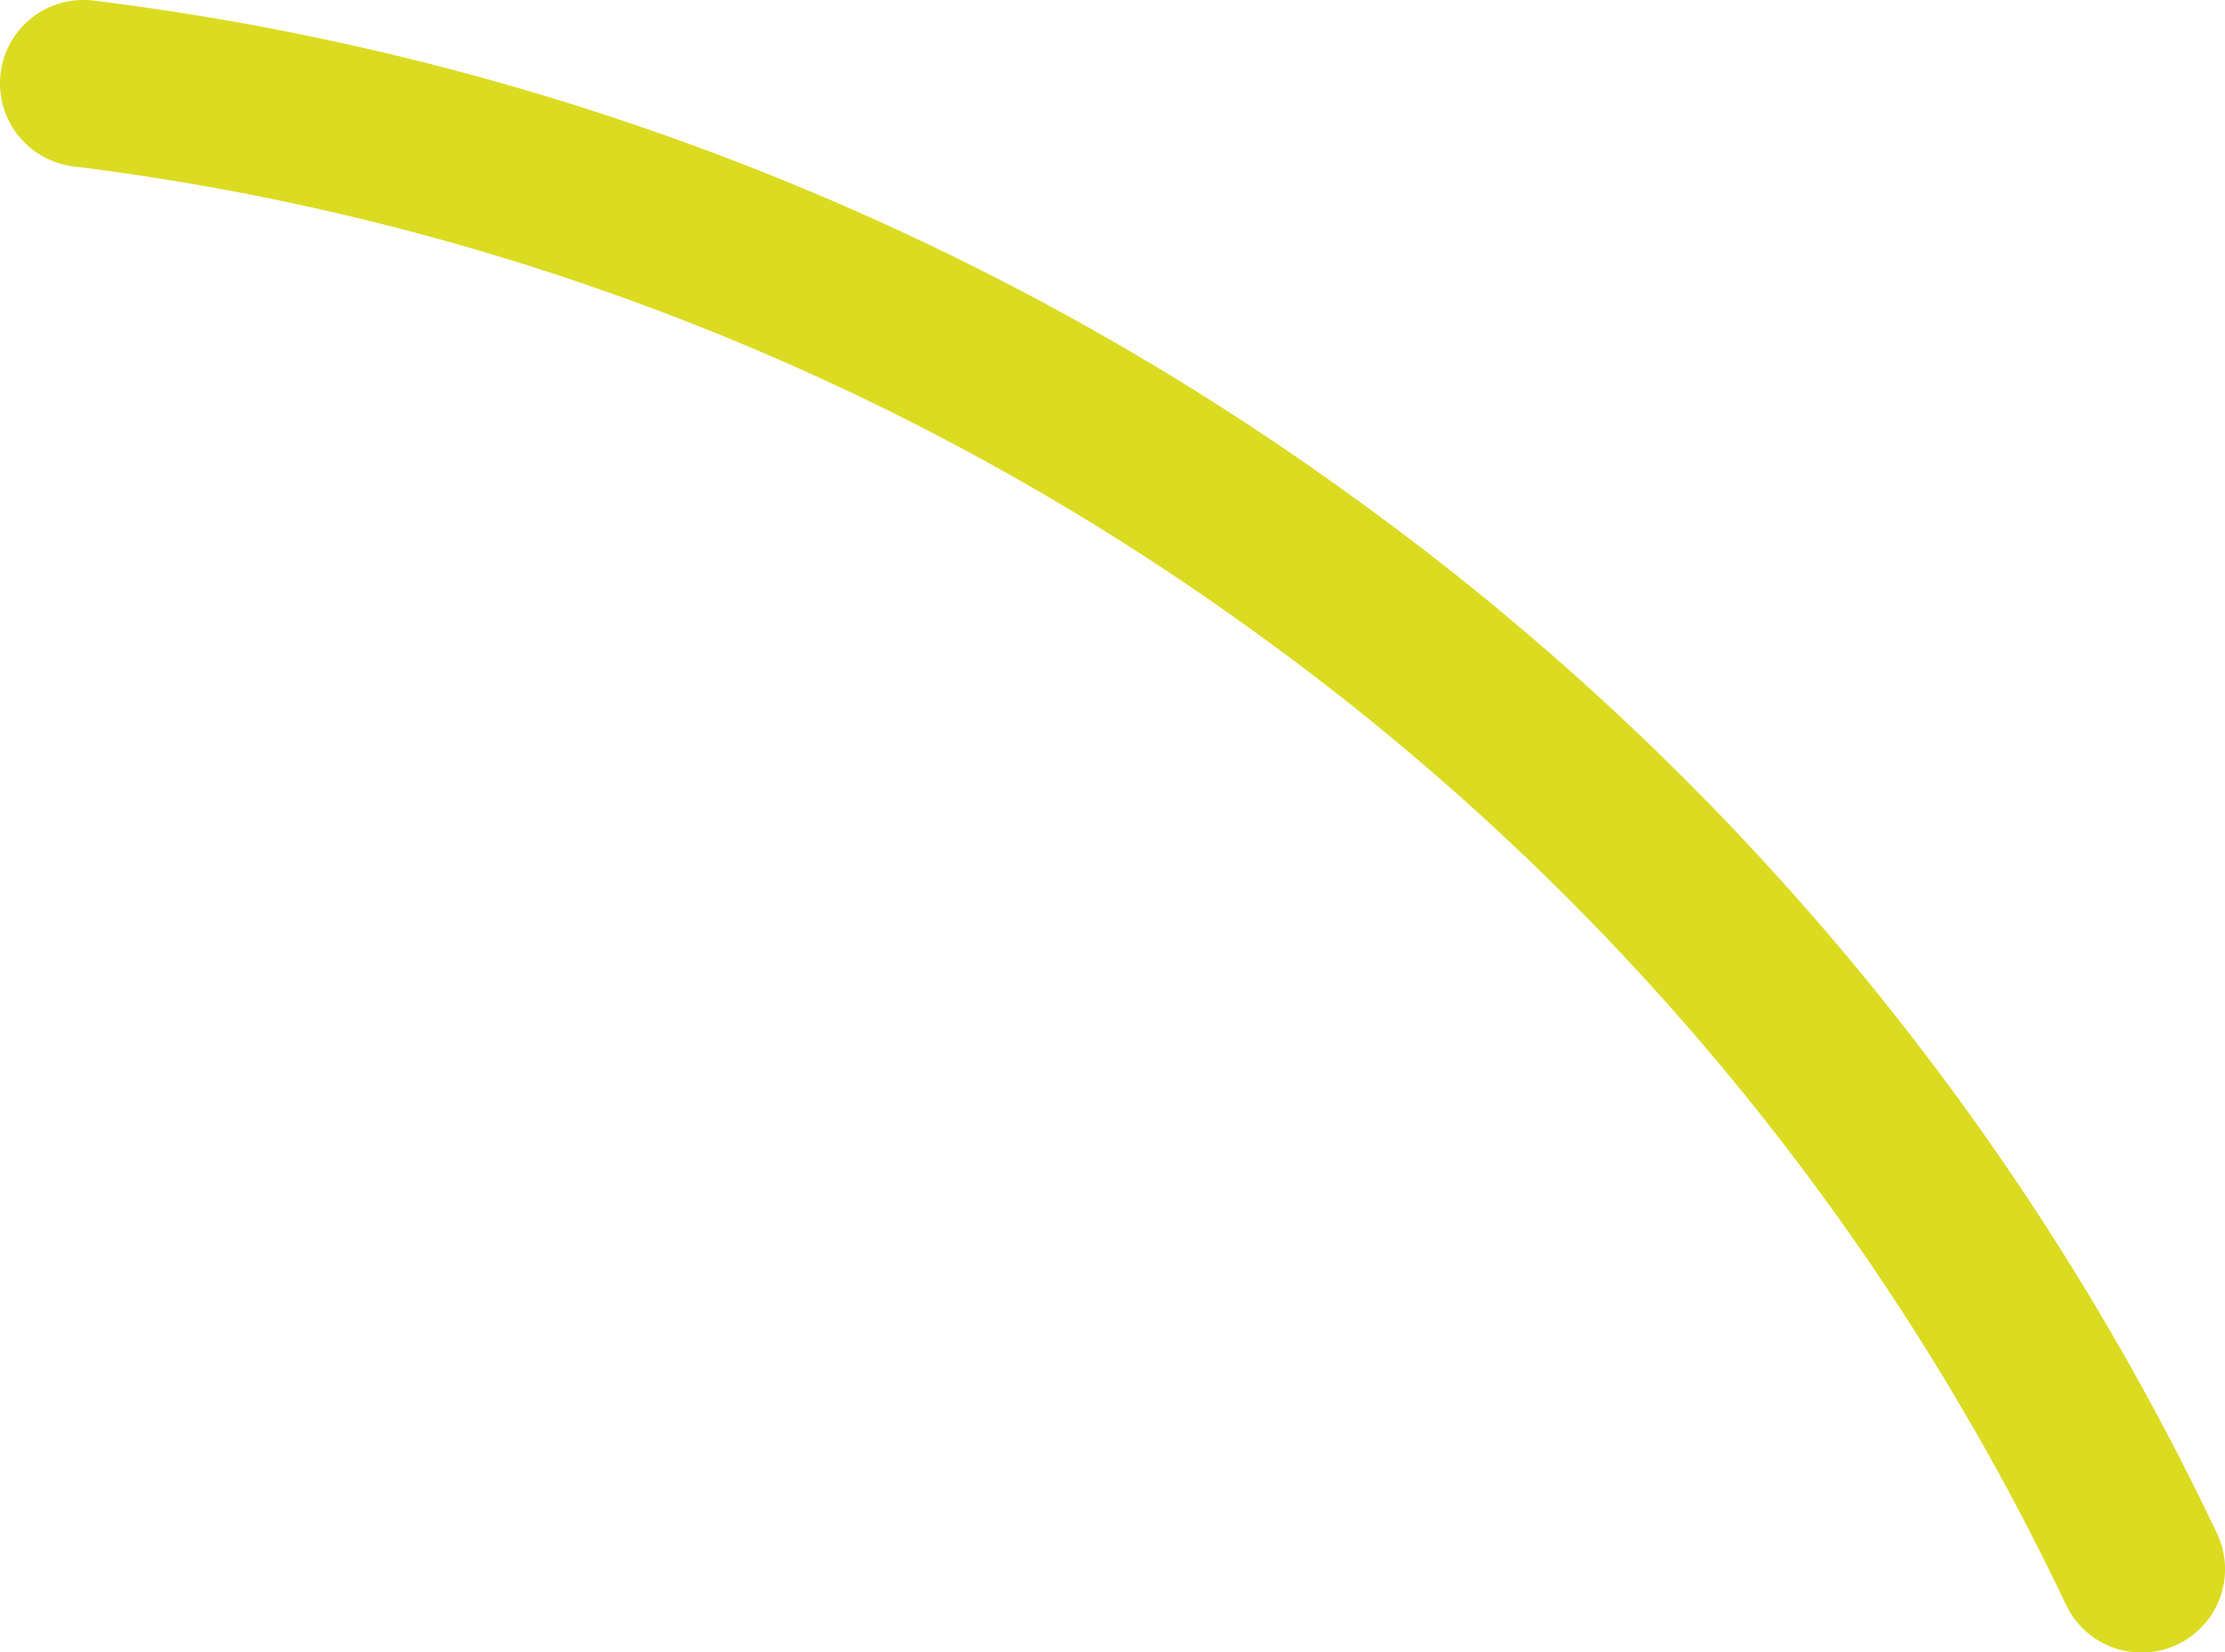
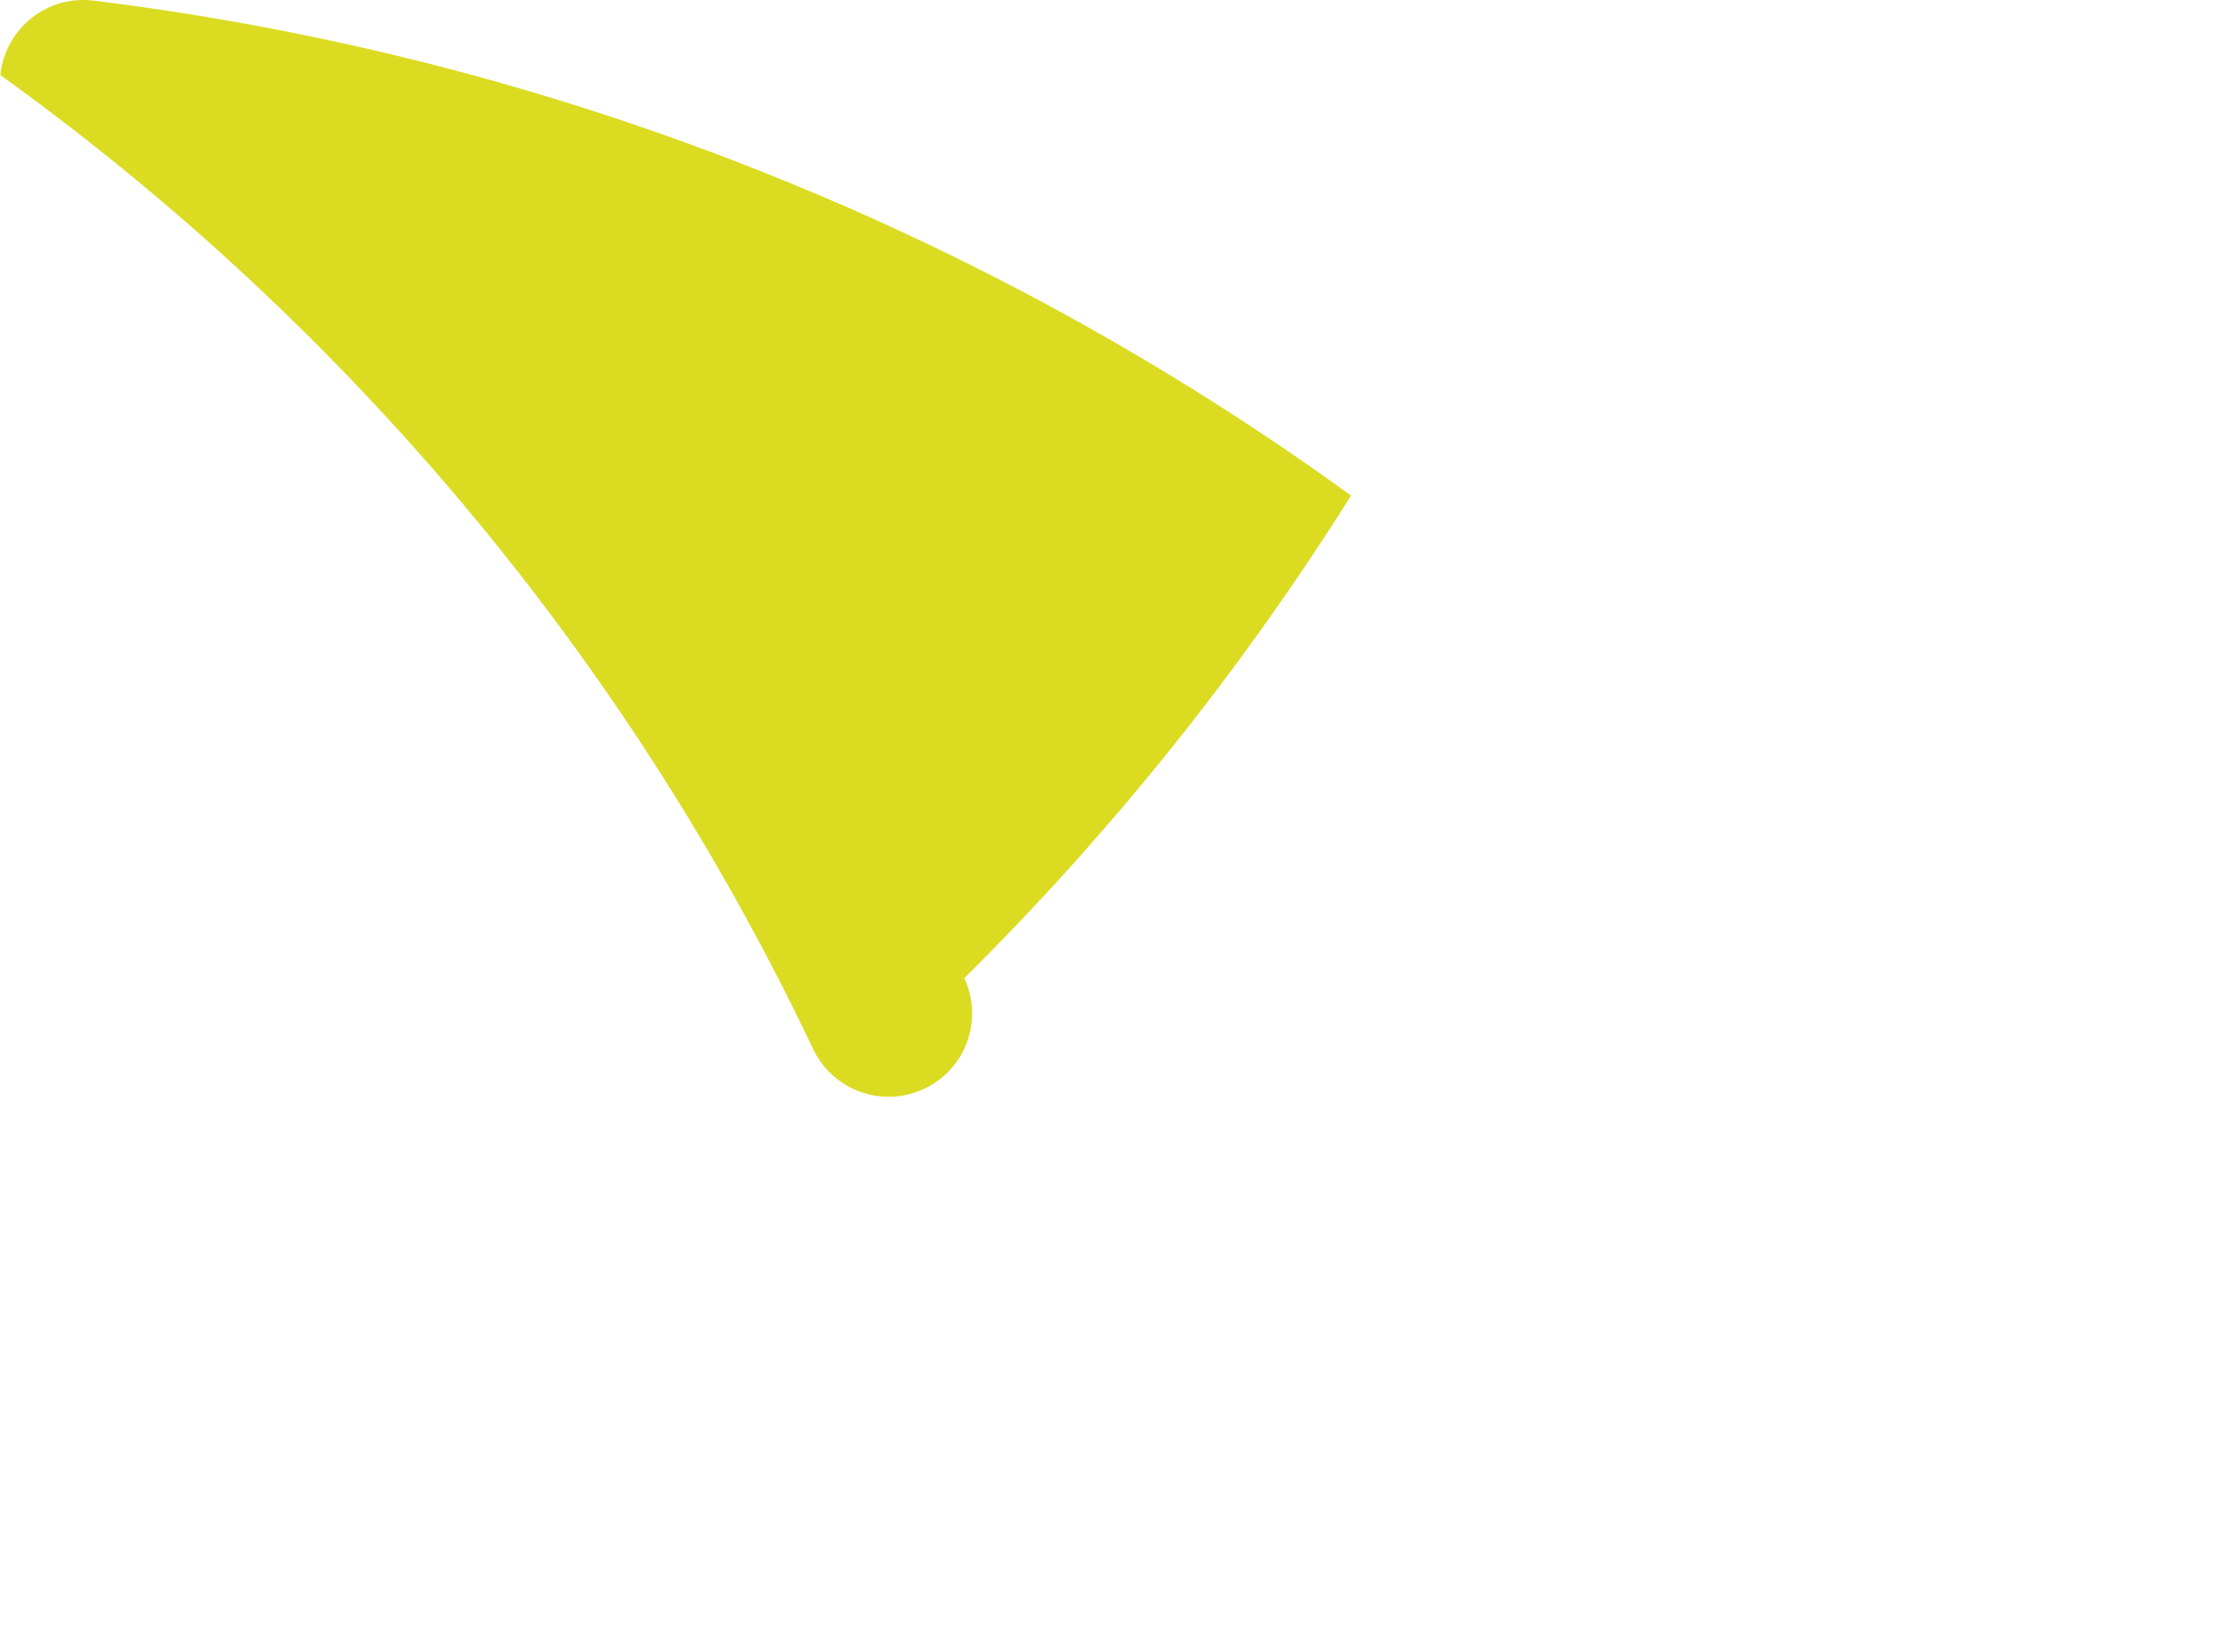
<svg xmlns="http://www.w3.org/2000/svg" id="Layer_1" data-name="Layer 1" viewBox="0 0 283.46 210.47">
  <defs>
    <style>.cls-1{fill:#dbdb22;}</style>
  </defs>
  <g id="Group_2518" data-name="Group 2518">
-     <path id="Path_32" data-name="Path 32" class="cls-1" d="M.05,9.57h0A10.66,10.66,0,0,0,9.41,21.2,323.94,323.94,0,0,1,159.67,80.37a323.9,323.9,0,0,1,103.51,124,10.65,10.65,0,0,0,14,5.21h0a10.61,10.61,0,0,0,5.37-14l-.08-.18A345,345,0,0,0,172.12,63.13,345.07,345.07,0,0,0,11.87.07,10.63,10.63,0,0,0,.07,9.37,1.5,1.5,0,0,1,.05,9.57Z" />
+     <path id="Path_32" data-name="Path 32" class="cls-1" d="M.05,9.57h0a323.9,323.9,0,0,1,103.51,124,10.65,10.65,0,0,0,14,5.21h0a10.61,10.61,0,0,0,5.37-14l-.08-.18A345,345,0,0,0,172.12,63.13,345.07,345.07,0,0,0,11.87.07,10.63,10.63,0,0,0,.07,9.37,1.5,1.5,0,0,1,.05,9.57Z" />
  </g>
</svg>